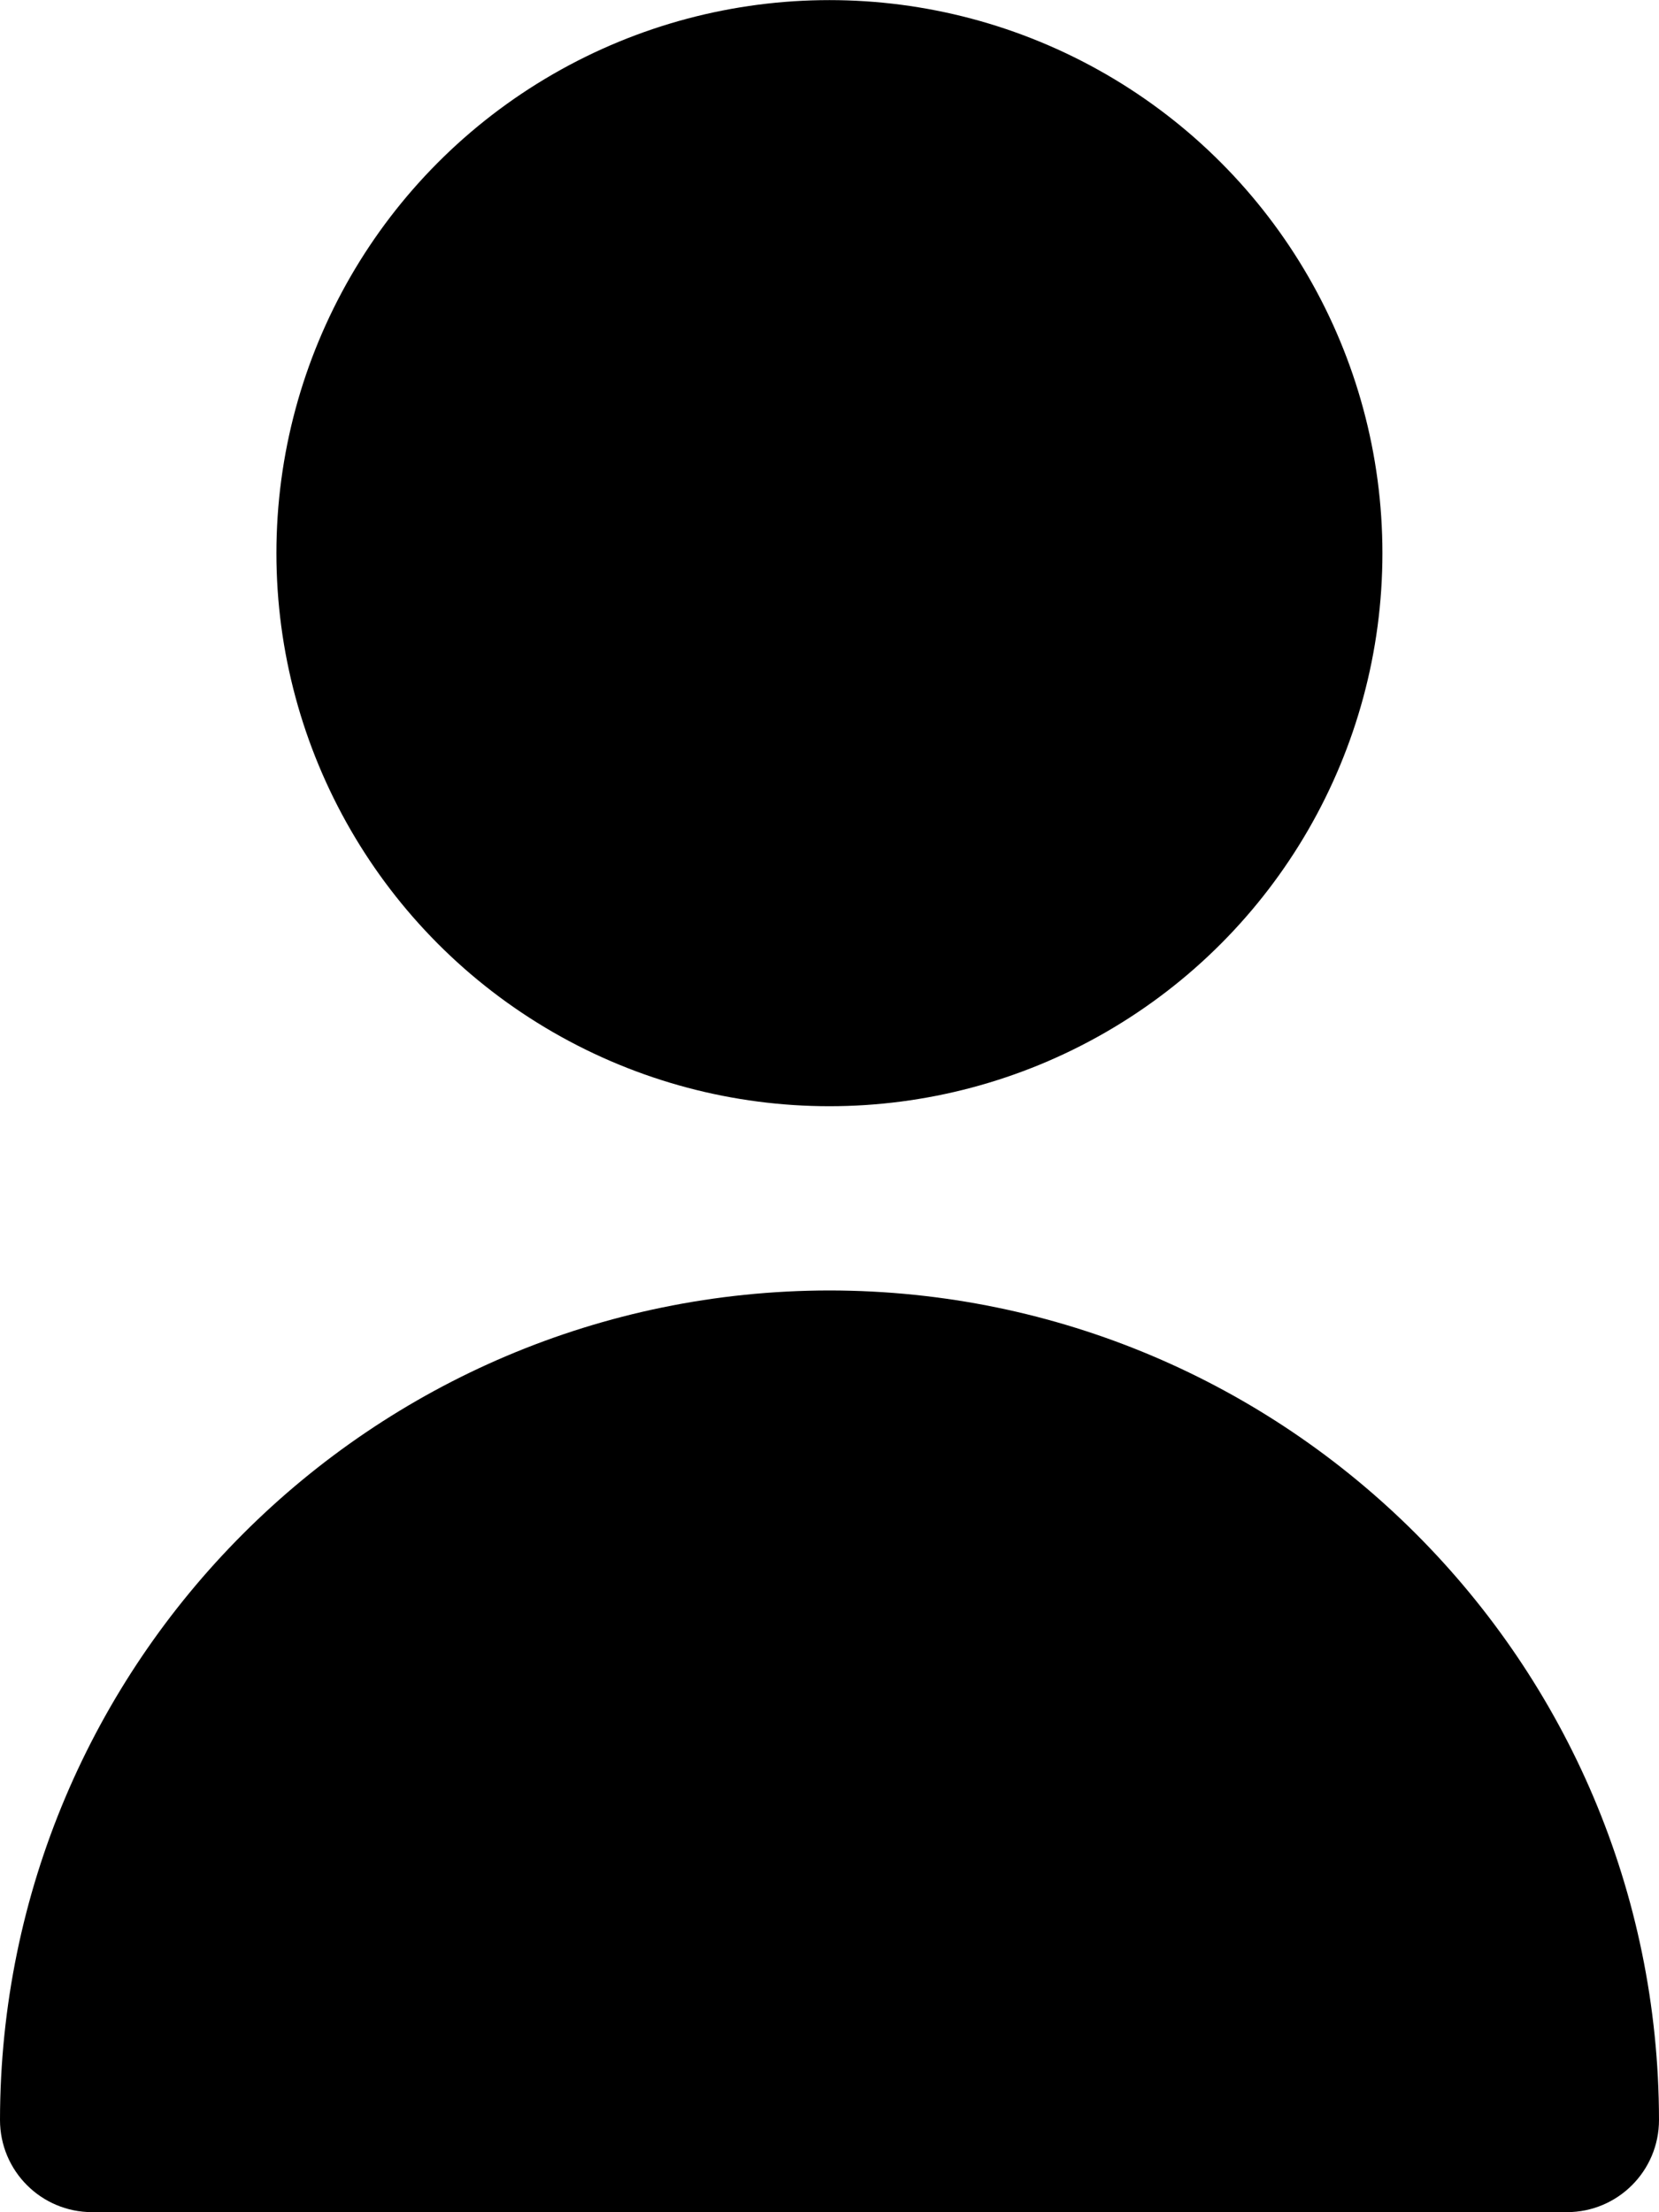
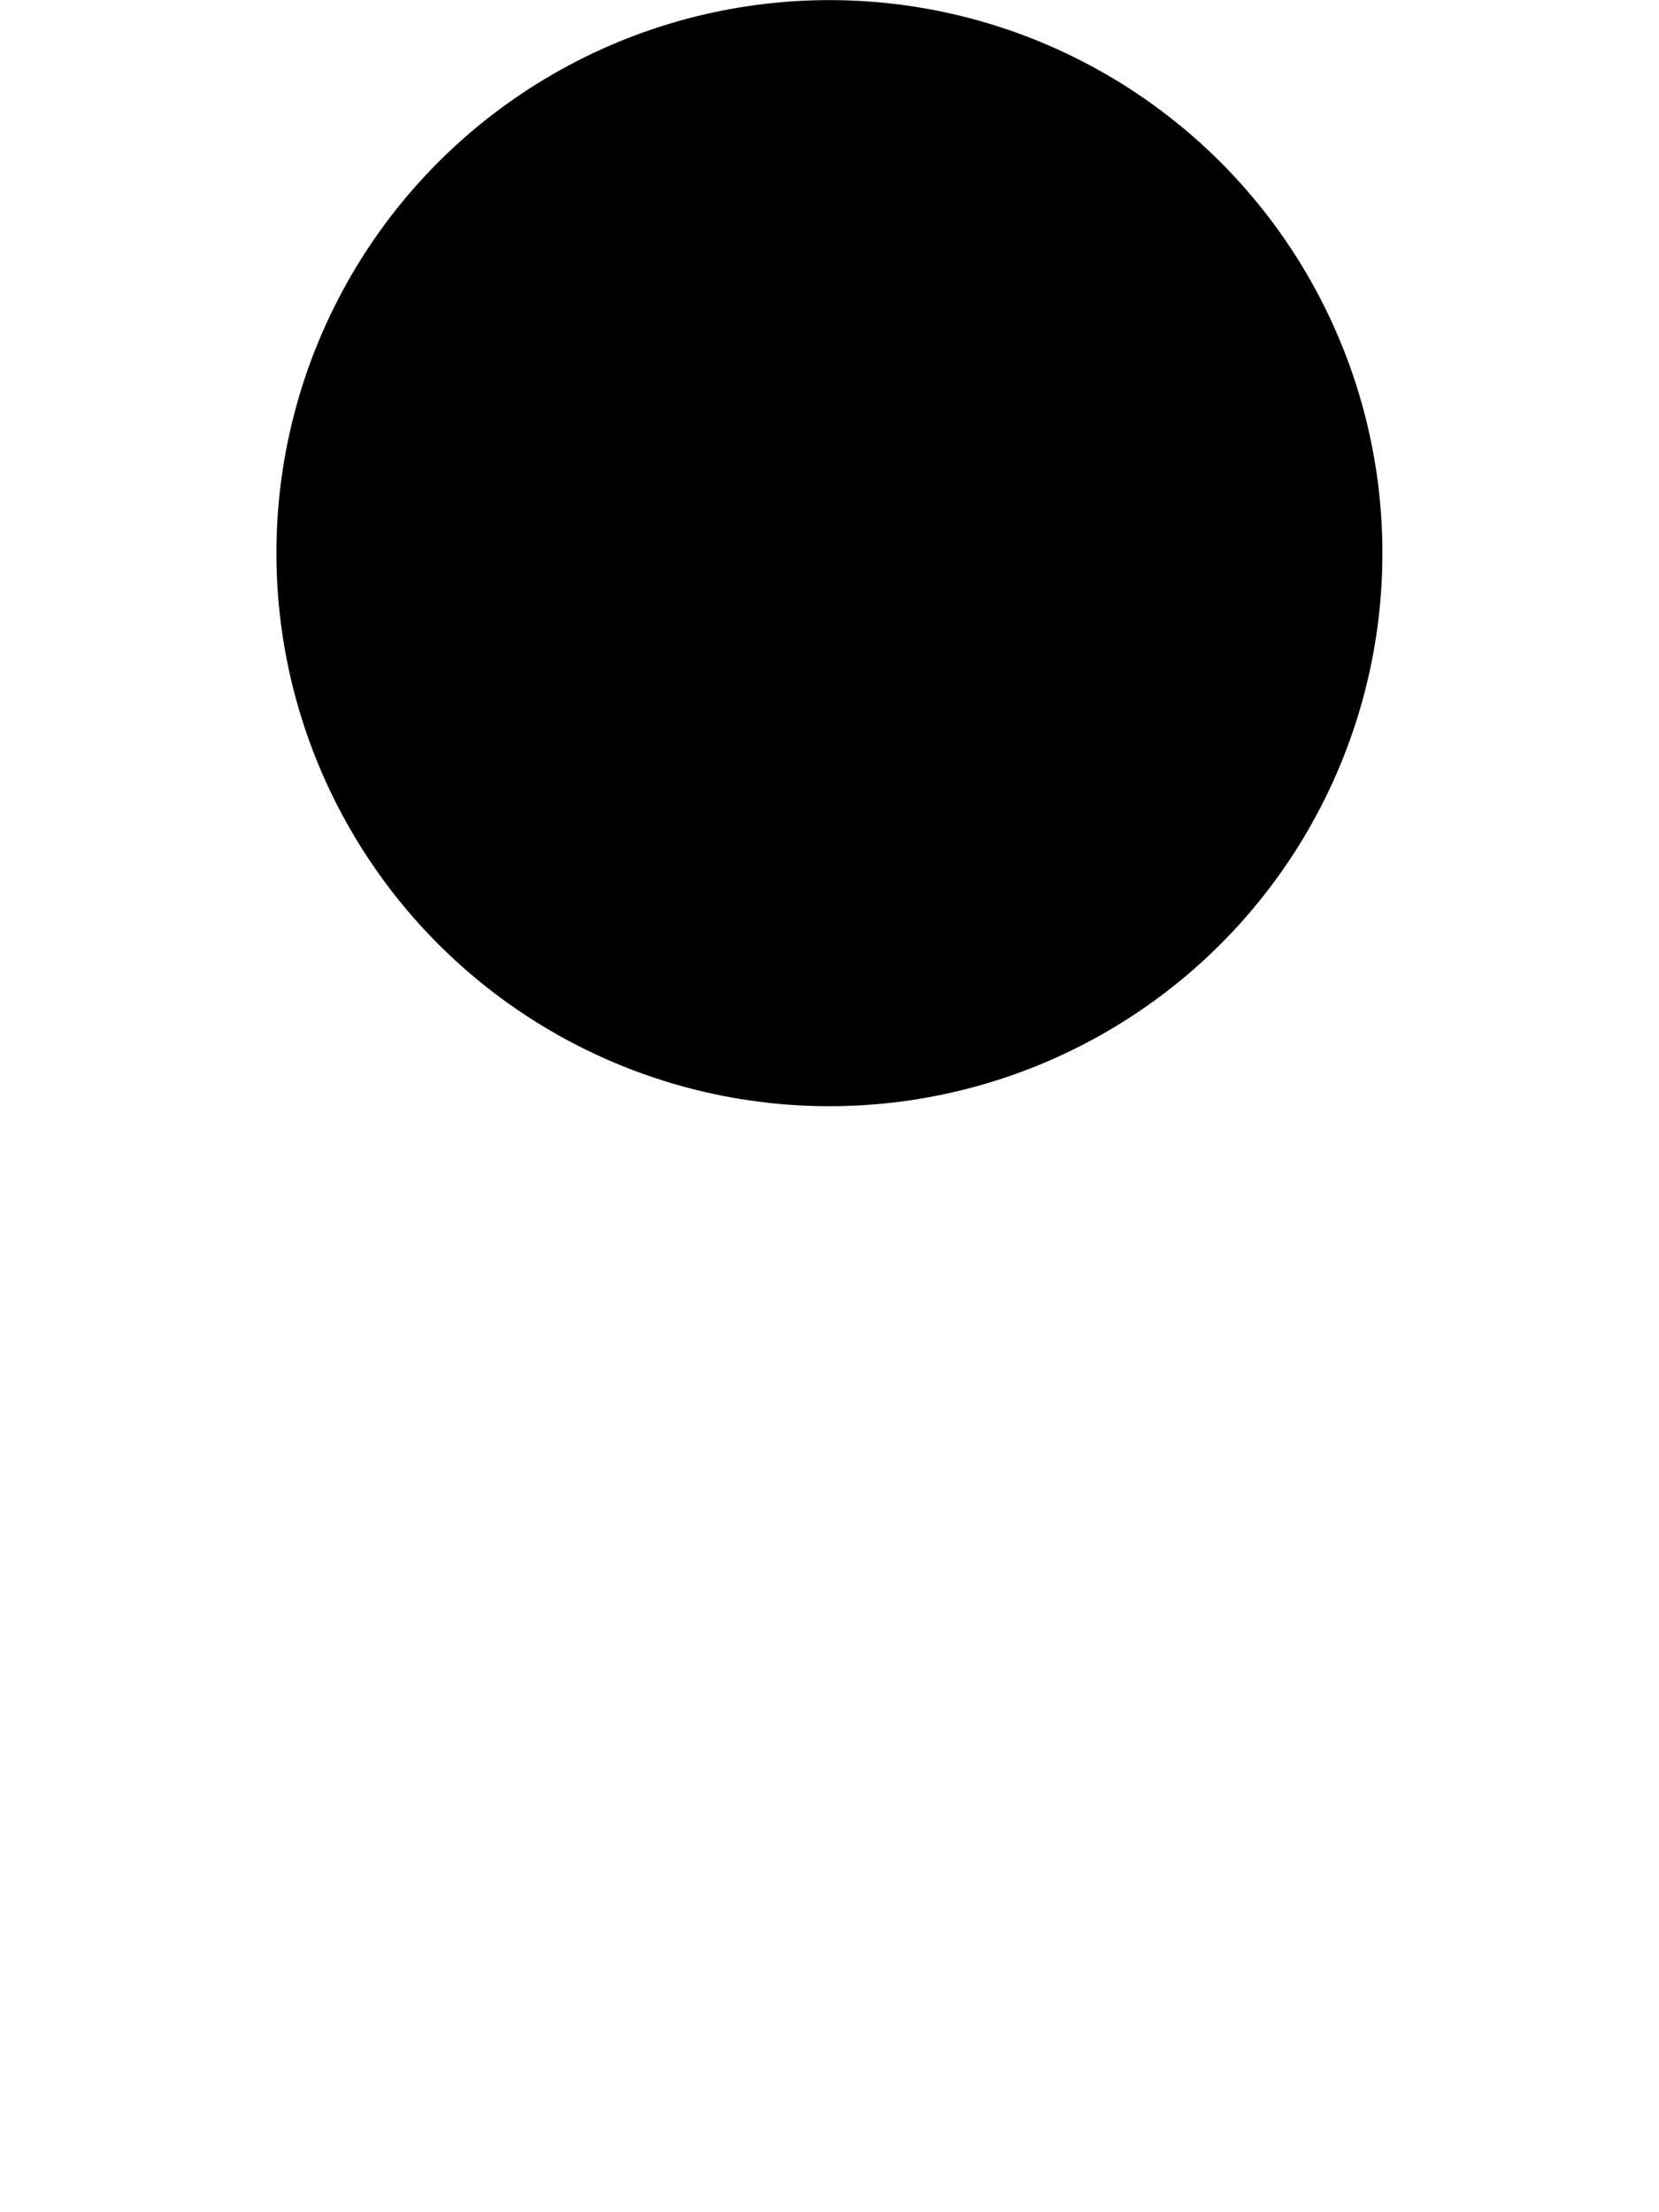
<svg xmlns="http://www.w3.org/2000/svg" xml:space="preserve" width="12.983mm" height="17.311mm" version="1.1" style="shape-rendering:geometricPrecision; text-rendering:geometricPrecision; image-rendering:optimizeQuality; fill-rule:evenodd; clip-rule:evenodd" viewBox="0 0 98.61 131.47">
  <defs>
    <style type="text/css">
   
    .fil0 {fill:black;fill-rule:nonzero}
   
  </style>
  </defs>
  <g id="Capa_x0020_1">
    <g id="_2268543669616">
      <g id="_2554322556784">
        <g id="_2980111228624">
          <g>
            <g>
              <circle class="fil0" cx="49.3" cy="32.87" r="32.87" data-original="#000000" />
-               <path class="fil0" d="M49.3 76.69c-27.22,0.03 -49.27,22.09 -49.3,49.3 0,3.03 2.45,5.48 5.48,5.48l87.65 0c3.03,0 5.48,-2.45 5.48,-5.48 -0.03,-27.22 -22.09,-49.27 -49.3,-49.3l0 0 0 0z" data-original="#000000" />
            </g>
          </g>
        </g>
      </g>
    </g>
  </g>
</svg>